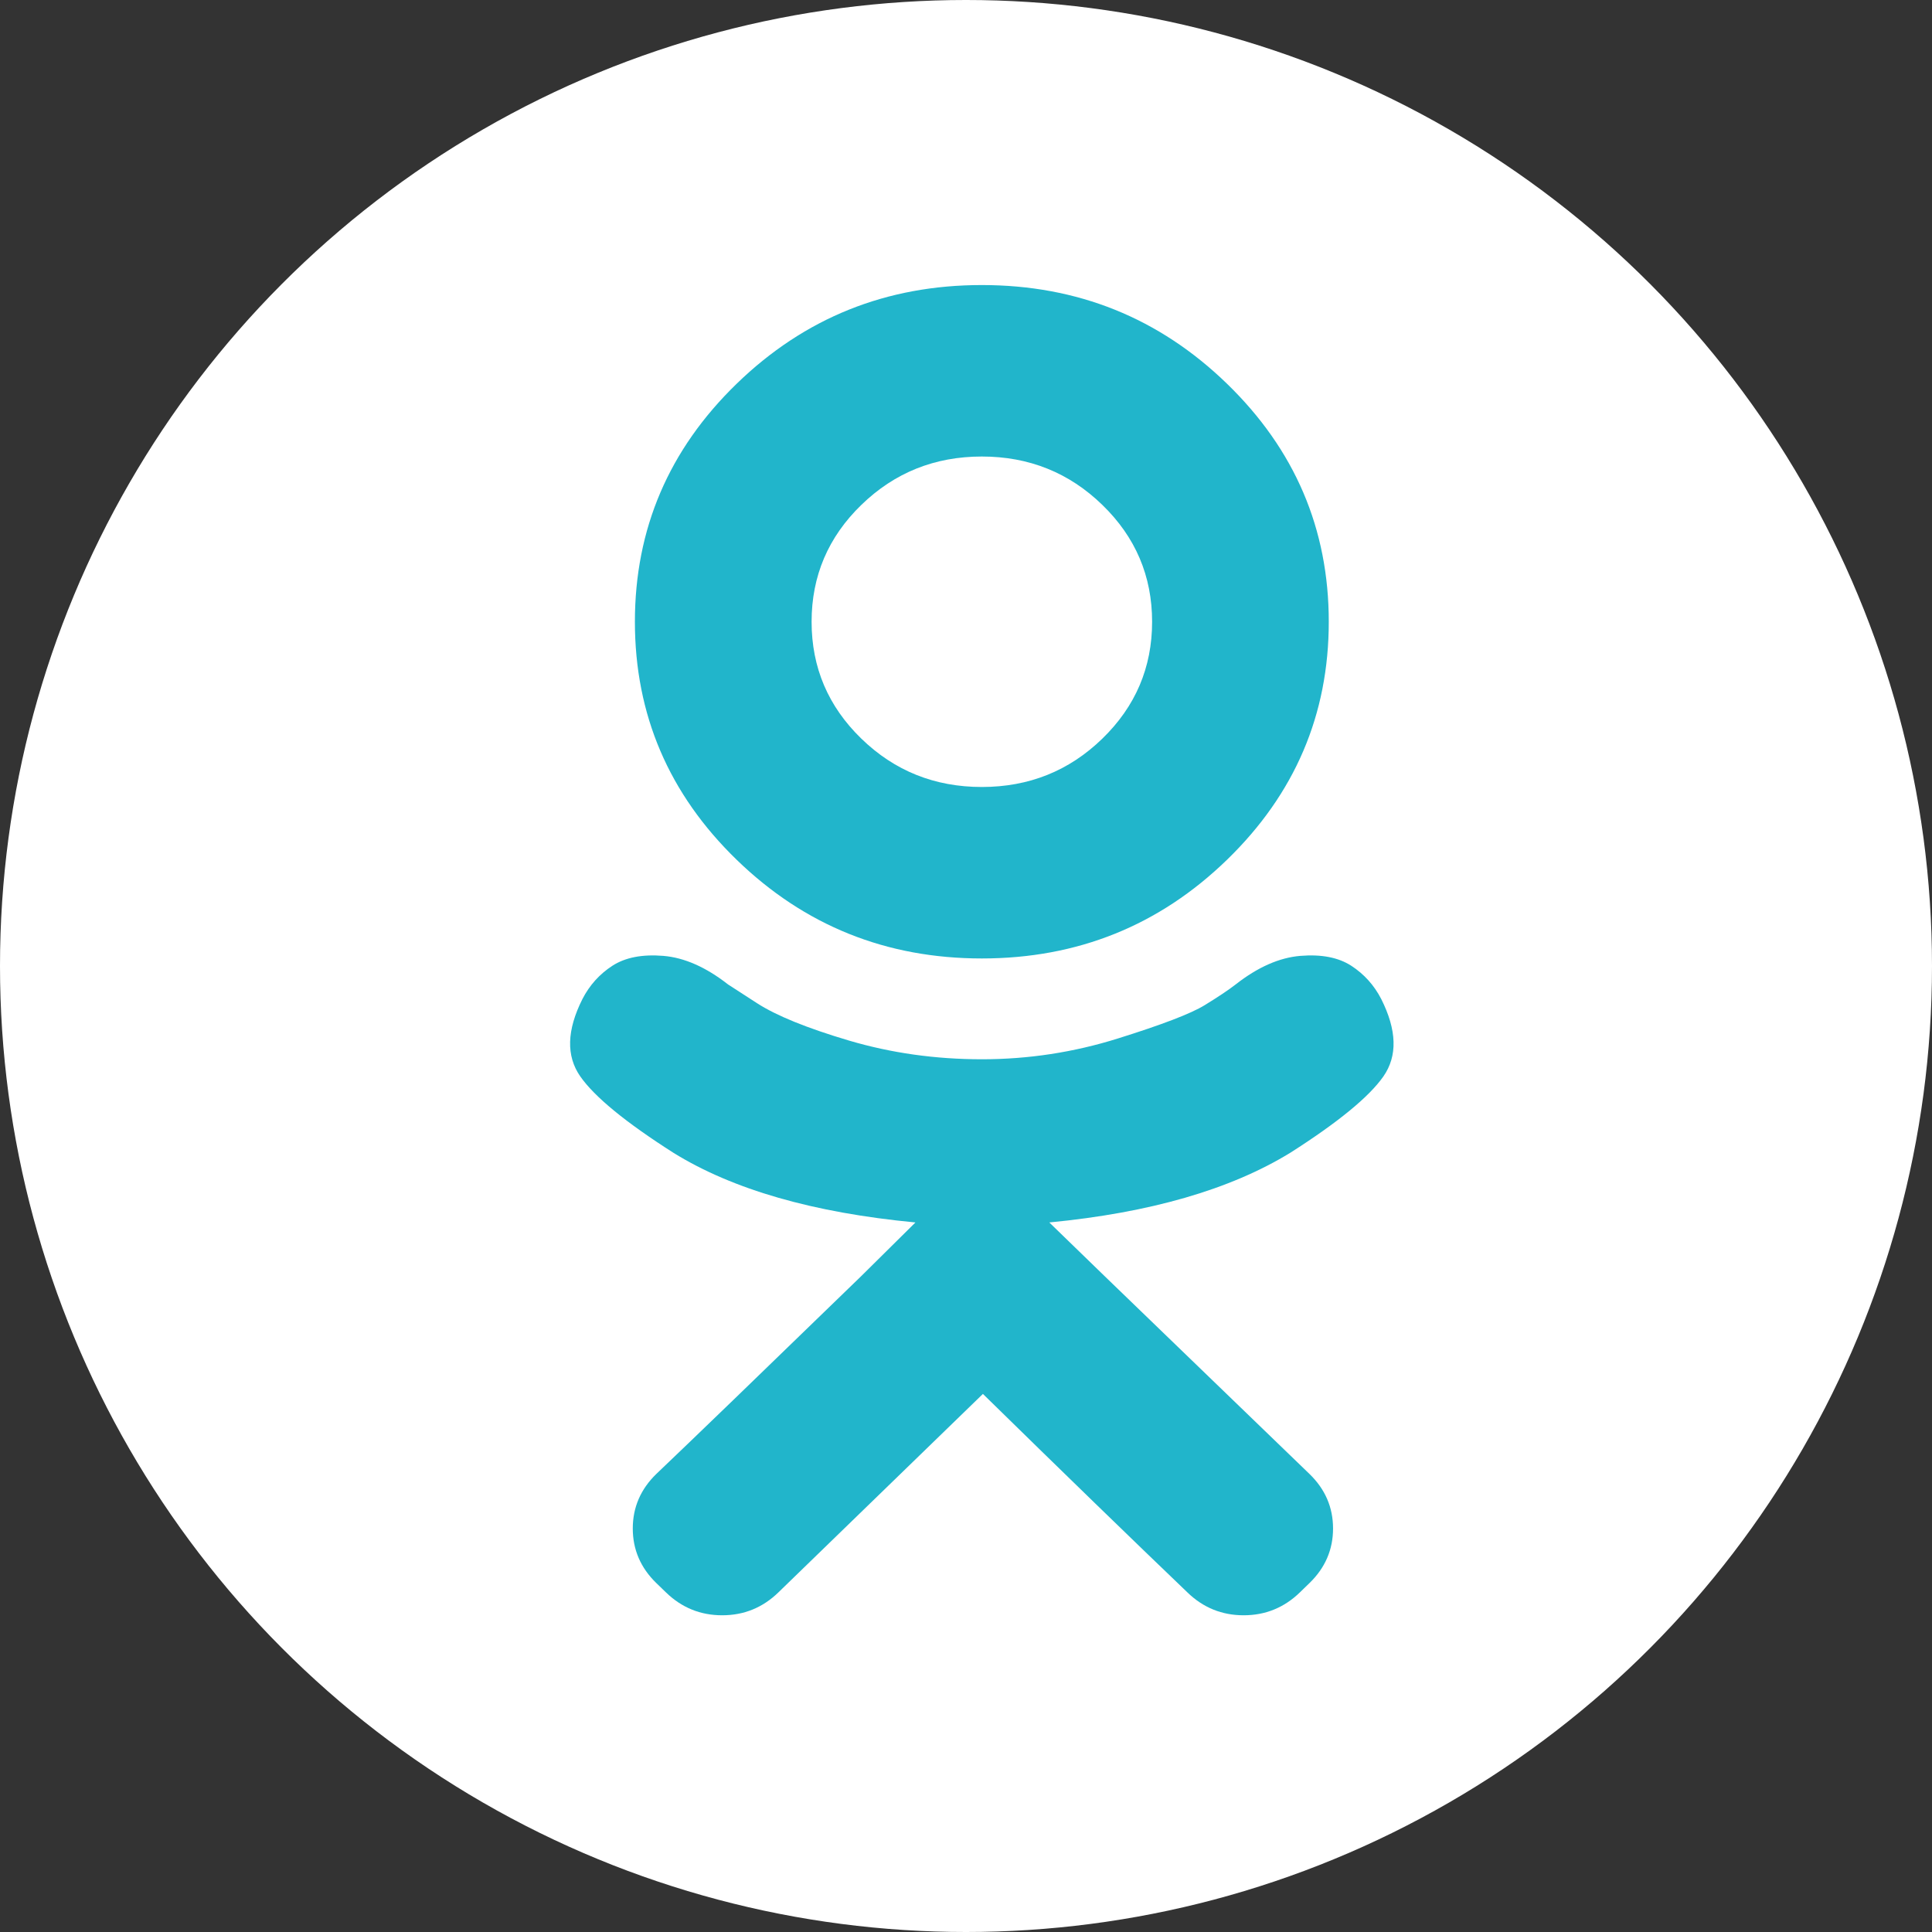
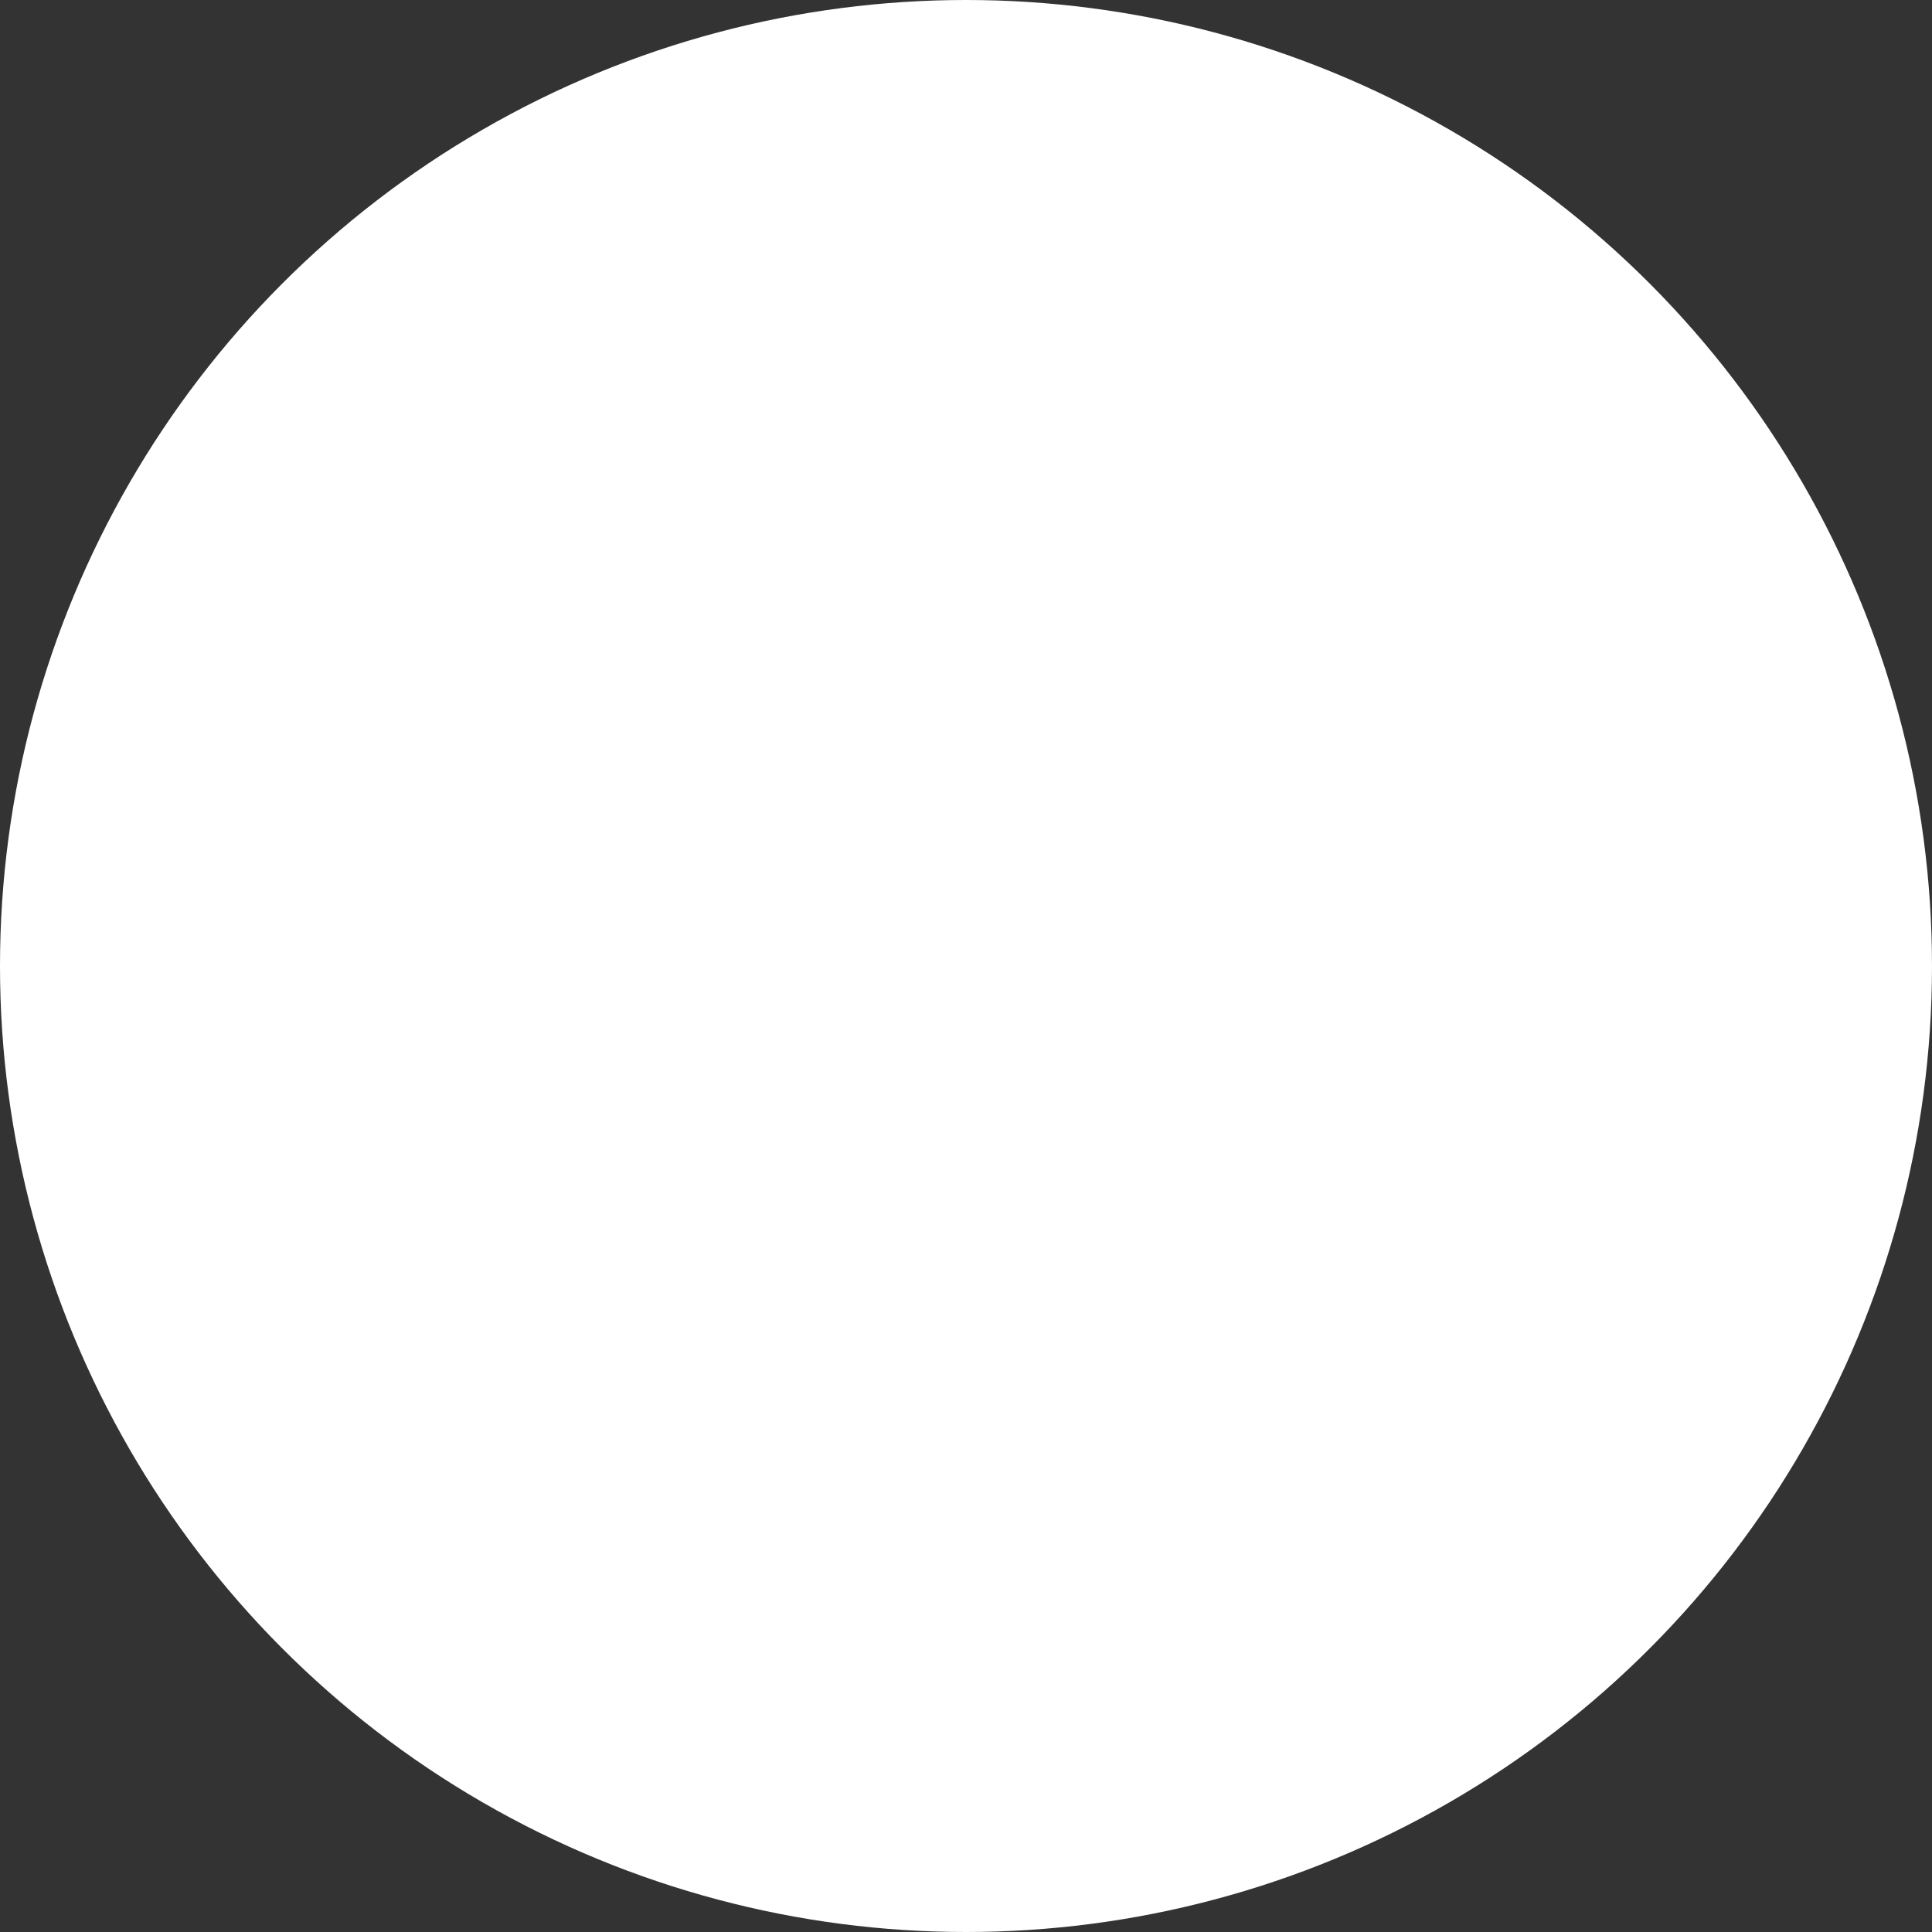
<svg xmlns="http://www.w3.org/2000/svg" width="61" height="61" viewBox="0 0 61 61" fill="none">
  <rect x="0" y="0" width="61" height="61" fill="#333333" stroke="none" />
  <circle cx="30.5" cy="30.5" r="30.5" fill="white" />
-   <path d="M36.376 19.631C36.376 21.075 35.852 22.305 34.803 23.323C33.755 24.34 32.488 24.848 31 24.848C29.512 24.848 28.245 24.34 27.197 23.323C26.148 22.305 25.625 21.075 25.625 19.631C25.625 18.188 26.148 16.957 27.197 15.94C28.245 14.923 29.512 14.414 31 14.414C32.488 14.414 33.755 14.923 34.803 15.94C35.852 16.957 36.376 18.188 36.376 19.631ZM43.61 31.542C43.385 31.105 43.069 30.755 42.664 30.492C42.258 30.23 41.723 30.126 41.058 30.18C40.393 30.235 39.711 30.536 39.013 31.083C38.787 31.258 38.46 31.477 38.032 31.739C37.604 32.002 36.691 32.352 35.294 32.789C33.896 33.227 32.465 33.445 31 33.445C29.535 33.445 28.138 33.248 26.808 32.855C25.478 32.461 24.509 32.067 23.9 31.673L22.988 31.083C22.289 30.536 21.607 30.235 20.942 30.18C20.277 30.126 19.742 30.23 19.336 30.492C18.93 30.755 18.615 31.105 18.39 31.542C17.894 32.527 17.871 33.341 18.322 33.987C18.773 34.632 19.753 35.436 21.263 36.398C23.134 37.558 25.681 38.291 28.904 38.597L27.18 40.303C23.979 43.409 21.827 45.487 20.722 46.538C20.227 47.019 19.979 47.593 19.979 48.26C19.979 48.927 20.227 49.502 20.722 49.983L21.027 50.278C21.523 50.759 22.114 51 22.802 51C23.489 51 24.081 50.759 24.576 50.278L31.034 44.011C33.603 46.527 35.756 48.616 37.491 50.278C37.987 50.759 38.579 51 39.266 51C39.953 51 40.545 50.759 41.041 50.278L41.345 49.983C41.841 49.502 42.089 48.927 42.089 48.26C42.089 47.593 41.841 47.019 41.345 46.538L34.888 40.303L33.13 38.597C36.308 38.291 38.843 37.558 40.737 36.398C42.247 35.436 43.227 34.632 43.678 33.987C44.129 33.341 44.106 32.527 43.61 31.542ZM41.954 19.631C41.954 16.7 40.883 14.195 38.742 12.117C36.601 10.039 34.02 9 31 9C27.98 9 25.399 10.039 23.258 12.117C21.117 14.195 20.046 16.7 20.046 19.631C20.046 22.562 21.117 25.067 23.258 27.145C25.399 29.223 27.98 30.262 31 30.262C34.02 30.262 36.601 29.223 38.742 27.145C40.883 25.067 41.954 22.562 41.954 19.631Z" fill="#21B5CB" />
</svg>